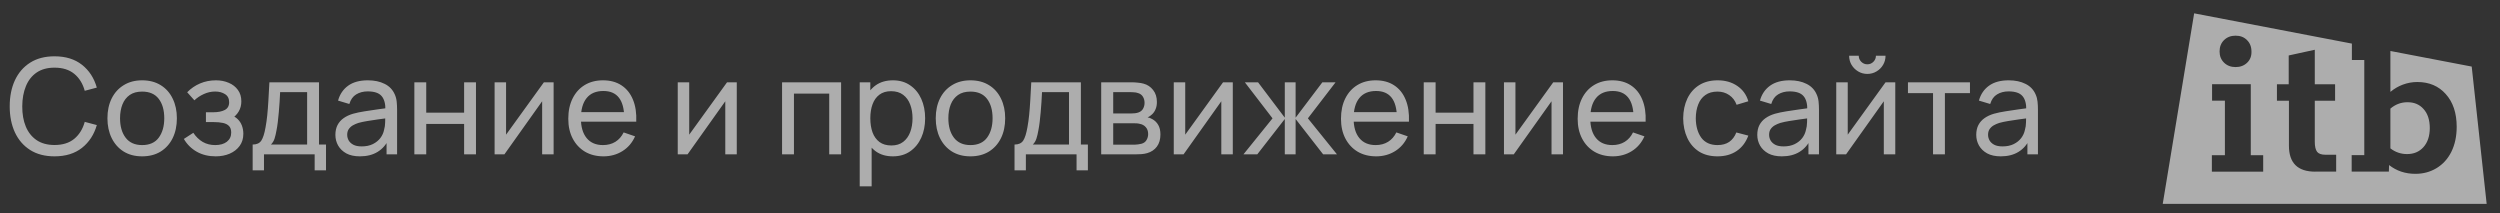
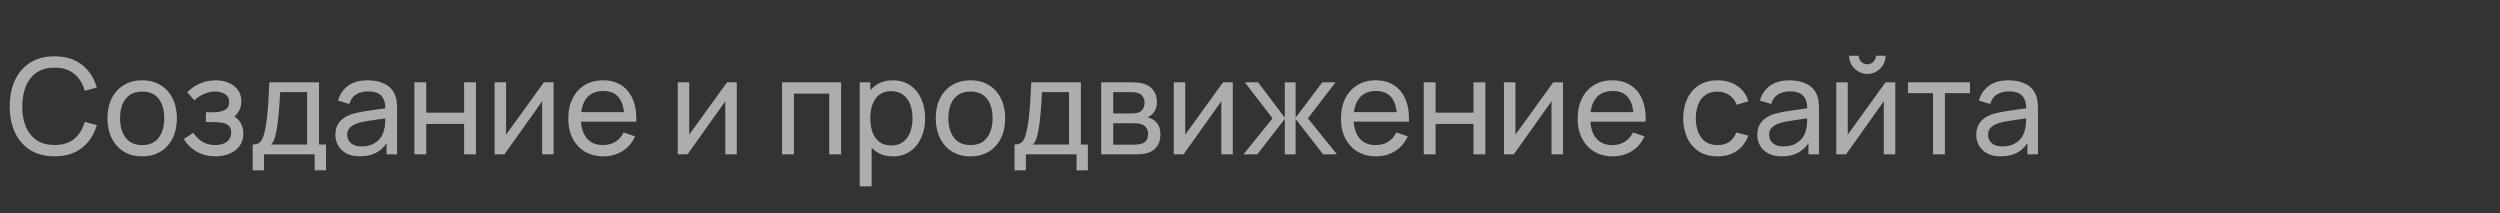
<svg xmlns="http://www.w3.org/2000/svg" width="164" height="14" viewBox="0 0 164 14" fill="none">
  <rect x="0" y="0" width="164" height="14" fill="#333333" stroke="none" />
  <path opacity="0.6" d="M3.578 10.256C2.95 10.256 2.418 10.118 1.981 9.841C1.543 9.564 1.209 9.179 0.979 8.686C0.751 8.193 0.637 7.622 0.637 6.975C0.637 6.327 0.751 5.757 0.979 5.264C1.209 4.771 1.543 4.386 1.981 4.109C2.418 3.832 2.95 3.694 3.578 3.694C4.307 3.694 4.906 3.879 5.376 4.249C5.848 4.62 6.173 5.119 6.351 5.746L5.559 5.956C5.431 5.486 5.202 5.116 4.872 4.844C4.543 4.573 4.111 4.438 3.578 4.438C3.108 4.438 2.717 4.544 2.405 4.757C2.093 4.97 1.858 5.267 1.701 5.649C1.543 6.029 1.463 6.47 1.46 6.975C1.457 7.477 1.534 7.919 1.692 8.301C1.849 8.68 2.086 8.977 2.401 9.193C2.716 9.406 3.108 9.512 3.578 9.512C4.111 9.512 4.543 9.377 4.872 9.106C5.202 8.831 5.431 8.461 5.559 7.994L6.351 8.204C6.173 8.829 5.848 9.327 5.376 9.701C4.906 10.071 4.307 10.256 3.578 10.256ZM9.323 10.256C8.854 10.256 8.448 10.15 8.107 9.937C7.769 9.724 7.508 9.429 7.324 9.053C7.14 8.677 7.048 8.245 7.048 7.758C7.048 7.262 7.142 6.828 7.328 6.454C7.515 6.081 7.779 5.791 8.12 5.584C8.461 5.374 8.862 5.269 9.323 5.269C9.796 5.269 10.203 5.375 10.544 5.588C10.885 5.798 11.146 6.091 11.327 6.468C11.511 6.841 11.603 7.271 11.603 7.758C11.603 8.251 11.511 8.686 11.327 9.062C11.143 9.435 10.881 9.728 10.54 9.941C10.198 10.151 9.793 10.256 9.323 10.256ZM9.323 9.517C9.813 9.517 10.178 9.354 10.417 9.027C10.656 8.7 10.776 8.277 10.776 7.758C10.776 7.224 10.655 6.8 10.413 6.485C10.171 6.167 9.807 6.008 9.323 6.008C8.994 6.008 8.722 6.082 8.509 6.231C8.297 6.38 8.138 6.586 8.033 6.848C7.928 7.111 7.875 7.414 7.875 7.758C7.875 8.289 7.998 8.715 8.243 9.036C8.488 9.356 8.848 9.517 9.323 9.517ZM14.148 10.256C13.681 10.256 13.268 10.156 12.91 9.954C12.551 9.75 12.268 9.47 12.061 9.114L12.682 8.712C12.854 8.971 13.06 9.171 13.299 9.311C13.538 9.448 13.811 9.517 14.117 9.517C14.438 9.517 14.693 9.444 14.883 9.298C15.072 9.149 15.167 8.95 15.167 8.699C15.167 8.512 15.121 8.369 15.027 8.27C14.934 8.171 14.8 8.102 14.625 8.064C14.45 8.026 14.241 8.008 13.999 8.008H13.509V7.364H13.995C14.301 7.364 14.55 7.315 14.743 7.216C14.935 7.116 15.032 6.947 15.032 6.708C15.032 6.463 14.941 6.285 14.76 6.174C14.582 6.061 14.37 6.004 14.122 6.004C13.859 6.004 13.608 6.059 13.369 6.17C13.13 6.278 12.924 6.415 12.752 6.581L12.28 6.052C12.525 5.801 12.806 5.609 13.124 5.474C13.445 5.337 13.793 5.269 14.17 5.269C14.473 5.269 14.75 5.323 15.001 5.431C15.255 5.536 15.456 5.692 15.605 5.899C15.757 6.103 15.832 6.352 15.832 6.647C15.832 6.898 15.774 7.121 15.657 7.316C15.541 7.512 15.368 7.682 15.141 7.828L15.11 7.553C15.303 7.599 15.462 7.685 15.587 7.811C15.716 7.933 15.81 8.079 15.872 8.248C15.933 8.417 15.963 8.594 15.963 8.777C15.963 9.087 15.882 9.352 15.719 9.574C15.558 9.793 15.341 9.962 15.067 10.081C14.793 10.198 14.486 10.256 14.148 10.256ZM16.574 11.175V9.482C16.839 9.482 17.029 9.396 17.142 9.224C17.256 9.049 17.348 8.761 17.418 8.362C17.465 8.111 17.503 7.843 17.532 7.557C17.561 7.271 17.586 6.953 17.606 6.603C17.63 6.25 17.651 5.849 17.672 5.4H20.927V9.482H21.386V11.175H20.642V10.125H17.317V11.175H16.574ZM17.773 9.482H20.148V6.043H18.376C18.367 6.25 18.356 6.468 18.341 6.695C18.327 6.92 18.309 7.144 18.289 7.369C18.271 7.593 18.249 7.806 18.223 8.008C18.2 8.206 18.172 8.384 18.14 8.541C18.102 8.76 18.058 8.945 18.009 9.097C17.959 9.249 17.88 9.377 17.773 9.482ZM23.608 10.256C23.255 10.256 22.959 10.192 22.719 10.064C22.483 9.932 22.304 9.76 22.181 9.547C22.062 9.335 22.002 9.101 22.002 8.848C22.002 8.6 22.049 8.385 22.142 8.204C22.238 8.021 22.372 7.869 22.544 7.749C22.716 7.627 22.922 7.531 23.161 7.461C23.386 7.399 23.637 7.347 23.914 7.303C24.194 7.256 24.477 7.214 24.762 7.176C25.048 7.138 25.315 7.102 25.563 7.067L25.283 7.229C25.292 6.809 25.207 6.498 25.029 6.297C24.854 6.096 24.551 5.995 24.119 5.995C23.834 5.995 23.583 6.061 23.367 6.192C23.154 6.32 23.004 6.53 22.916 6.822L22.177 6.599C22.291 6.185 22.511 5.859 22.837 5.623C23.164 5.387 23.594 5.269 24.128 5.269C24.557 5.269 24.924 5.346 25.231 5.501C25.54 5.652 25.761 5.883 25.896 6.192C25.963 6.338 26.005 6.497 26.023 6.669C26.04 6.838 26.049 7.016 26.049 7.202V10.125H25.358V8.992L25.519 9.097C25.341 9.479 25.092 9.768 24.771 9.963C24.453 10.159 24.065 10.256 23.608 10.256ZM23.726 9.604C24.006 9.604 24.248 9.555 24.452 9.456C24.659 9.354 24.825 9.221 24.951 9.057C25.076 8.891 25.158 8.71 25.196 8.515C25.239 8.369 25.263 8.207 25.266 8.029C25.271 7.849 25.274 7.71 25.274 7.614L25.546 7.732C25.292 7.767 25.043 7.8 24.797 7.832C24.552 7.865 24.321 7.9 24.102 7.938C23.883 7.973 23.686 8.015 23.511 8.064C23.383 8.105 23.262 8.158 23.148 8.222C23.037 8.286 22.947 8.369 22.877 8.471C22.81 8.57 22.776 8.694 22.776 8.843C22.776 8.971 22.808 9.094 22.872 9.211C22.94 9.327 23.042 9.422 23.179 9.495C23.319 9.568 23.501 9.604 23.726 9.604ZM27.182 10.125V5.4H27.961V7.391H30.446V5.4H31.224V10.125H30.446V8.13H27.961V10.125H27.182ZM36.317 5.4V10.125H35.565V6.643L33.089 10.125H32.446V5.4H33.198V8.834L35.679 5.4H36.317ZM39.59 10.256C39.126 10.256 38.721 10.154 38.374 9.95C38.03 9.743 37.761 9.456 37.569 9.088C37.376 8.718 37.28 8.286 37.28 7.793C37.28 7.277 37.375 6.831 37.565 6.454C37.754 6.075 38.018 5.784 38.356 5.579C38.698 5.372 39.097 5.269 39.555 5.269C40.031 5.269 40.435 5.378 40.767 5.597C41.102 5.816 41.353 6.128 41.52 6.533C41.689 6.939 41.762 7.421 41.738 7.981H40.951V7.701C40.942 7.121 40.824 6.688 40.596 6.402C40.369 6.113 40.031 5.969 39.581 5.969C39.1 5.969 38.734 6.123 38.483 6.433C38.233 6.742 38.107 7.185 38.107 7.763C38.107 8.32 38.233 8.751 38.483 9.057C38.734 9.364 39.091 9.517 39.555 9.517C39.867 9.517 40.139 9.445 40.369 9.303C40.599 9.16 40.78 8.954 40.911 8.686L41.66 8.944C41.476 9.361 41.199 9.685 40.828 9.915C40.461 10.143 40.048 10.256 39.59 10.256ZM37.845 7.981V7.356H41.336V7.981H37.845ZM48.332 5.4V10.125H47.579V6.643L45.103 10.125H44.46V5.4H45.212V8.834L47.693 5.4H48.332ZM51.304 10.125V5.4H55.176V10.125H54.397V6.139H52.083V10.125H51.304ZM58.571 10.256C58.128 10.256 57.755 10.147 57.451 9.928C57.148 9.706 56.918 9.408 56.76 9.031C56.605 8.652 56.528 8.228 56.528 7.758C56.528 7.283 56.605 6.857 56.76 6.481C56.918 6.104 57.148 5.808 57.451 5.593C57.758 5.377 58.132 5.269 58.576 5.269C59.013 5.269 59.389 5.378 59.704 5.597C60.022 5.813 60.266 6.109 60.435 6.485C60.604 6.861 60.689 7.286 60.689 7.758C60.689 8.231 60.604 8.655 60.435 9.031C60.266 9.408 60.022 9.706 59.704 9.928C59.389 10.147 59.012 10.256 58.571 10.256ZM56.397 12.225V5.4H57.093V8.878H57.18V12.225H56.397ZM58.475 9.543C58.787 9.543 59.045 9.464 59.249 9.307C59.454 9.149 59.607 8.936 59.709 8.668C59.811 8.397 59.862 8.094 59.862 7.758C59.862 7.426 59.811 7.125 59.709 6.857C59.61 6.589 59.455 6.376 59.245 6.218C59.038 6.061 58.774 5.982 58.453 5.982C58.147 5.982 57.893 6.058 57.692 6.209C57.491 6.358 57.34 6.567 57.241 6.835C57.142 7.1 57.093 7.408 57.093 7.758C57.093 8.102 57.141 8.41 57.237 8.681C57.336 8.95 57.488 9.161 57.692 9.316C57.896 9.467 58.157 9.543 58.475 9.543ZM63.66 10.256C63.191 10.256 62.785 10.15 62.444 9.937C62.106 9.724 61.845 9.429 61.661 9.053C61.477 8.677 61.385 8.245 61.385 7.758C61.385 7.262 61.479 6.828 61.665 6.454C61.852 6.081 62.116 5.791 62.457 5.584C62.798 5.374 63.2 5.269 63.66 5.269C64.133 5.269 64.54 5.375 64.881 5.588C65.222 5.798 65.483 6.091 65.664 6.468C65.848 6.841 65.94 7.271 65.94 7.758C65.94 8.251 65.848 8.686 65.664 9.062C65.48 9.435 65.218 9.728 64.877 9.941C64.535 10.151 64.13 10.256 63.66 10.256ZM63.66 9.517C64.15 9.517 64.515 9.354 64.754 9.027C64.993 8.7 65.113 8.277 65.113 7.758C65.113 7.224 64.992 6.8 64.75 6.485C64.508 6.167 64.145 6.008 63.66 6.008C63.331 6.008 63.06 6.082 62.847 6.231C62.634 6.38 62.475 6.586 62.37 6.848C62.265 7.111 62.212 7.414 62.212 7.758C62.212 8.289 62.335 8.715 62.58 9.036C62.825 9.356 63.185 9.517 63.66 9.517ZM66.553 11.175V9.482C66.818 9.482 67.008 9.396 67.122 9.224C67.236 9.049 67.327 8.761 67.397 8.362C67.444 8.111 67.482 7.843 67.511 7.557C67.54 7.271 67.565 6.953 67.585 6.603C67.609 6.25 67.631 5.849 67.651 5.4H70.906V9.482H71.365V11.175H70.622V10.125H67.297V11.175H66.553ZM67.752 9.482H70.127V6.043H68.356C68.347 6.25 68.335 6.468 68.32 6.695C68.306 6.92 68.288 7.144 68.268 7.369C68.251 7.593 68.229 7.806 68.202 8.008C68.179 8.206 68.151 8.384 68.119 8.541C68.081 8.76 68.038 8.945 67.988 9.097C67.938 9.249 67.86 9.377 67.752 9.482ZM72.239 10.125V5.4H74.252C74.371 5.4 74.5 5.407 74.637 5.422C74.777 5.434 74.904 5.455 75.017 5.487C75.271 5.555 75.48 5.693 75.643 5.903C75.809 6.11 75.892 6.373 75.892 6.691C75.892 6.869 75.865 7.023 75.809 7.154C75.757 7.286 75.681 7.399 75.582 7.496C75.538 7.539 75.49 7.579 75.437 7.614C75.385 7.649 75.332 7.676 75.28 7.697C75.382 7.714 75.486 7.754 75.591 7.815C75.757 7.905 75.886 8.032 75.98 8.196C76.076 8.359 76.124 8.568 76.124 8.821C76.124 9.142 76.047 9.408 75.892 9.617C75.738 9.825 75.525 9.967 75.254 10.046C75.14 10.078 75.014 10.1 74.877 10.112C74.74 10.121 74.608 10.125 74.479 10.125H72.239ZM73.027 9.491H74.436C74.497 9.491 74.57 9.485 74.654 9.473C74.742 9.461 74.819 9.447 74.886 9.429C75.038 9.386 75.147 9.304 75.214 9.184C75.284 9.065 75.319 8.935 75.319 8.795C75.319 8.608 75.267 8.457 75.162 8.34C75.06 8.223 74.924 8.15 74.755 8.121C74.694 8.104 74.626 8.094 74.554 8.091C74.484 8.088 74.421 8.086 74.365 8.086H73.027V9.491ZM73.027 7.443H74.199C74.281 7.443 74.367 7.439 74.457 7.43C74.548 7.418 74.626 7.399 74.694 7.373C74.828 7.324 74.925 7.242 74.987 7.128C75.051 7.011 75.083 6.885 75.083 6.747C75.083 6.596 75.048 6.463 74.978 6.349C74.911 6.233 74.807 6.152 74.667 6.109C74.574 6.074 74.469 6.055 74.352 6.052C74.239 6.046 74.166 6.043 74.134 6.043H73.027V7.443ZM80.871 5.4V10.125H80.118V6.643L77.642 10.125H76.999V5.4H77.751V8.834L80.232 5.4H80.871ZM81.571 10.125L83.478 7.763L81.663 5.4H82.529L84.283 7.719V5.4H84.992V7.719L86.746 5.4H87.613L85.797 7.763L87.705 10.125H86.799L84.992 7.806V10.125H84.283V7.806L82.477 10.125H81.571ZM90.279 10.256C89.815 10.256 89.409 10.154 89.062 9.95C88.718 9.743 88.45 9.456 88.257 9.088C88.065 8.718 87.969 8.286 87.969 7.793C87.969 7.277 88.063 6.831 88.253 6.454C88.443 6.075 88.707 5.784 89.045 5.579C89.386 5.372 89.786 5.269 90.244 5.269C90.719 5.269 91.123 5.378 91.456 5.597C91.791 5.816 92.042 6.128 92.208 6.533C92.377 6.939 92.45 7.421 92.427 7.981H91.639V7.701C91.63 7.121 91.512 6.688 91.285 6.402C91.057 6.113 90.719 5.969 90.27 5.969C89.789 5.969 89.423 6.123 89.172 6.433C88.921 6.742 88.796 7.185 88.796 7.763C88.796 8.32 88.921 8.751 89.172 9.057C89.423 9.364 89.78 9.517 90.244 9.517C90.556 9.517 90.827 9.445 91.057 9.303C91.288 9.16 91.469 8.954 91.6 8.686L92.348 8.944C92.164 9.361 91.887 9.685 91.517 9.915C91.149 10.143 90.737 10.256 90.279 10.256ZM88.533 7.981V7.356H92.024V7.981H88.533ZM93.397 10.125V5.4H94.175V7.391H96.66V5.4H97.439V10.125H96.66V8.13H94.175V10.125H93.397ZM102.532 5.4V10.125H101.78V6.643L99.303 10.125H98.66V5.4H99.413V8.834L101.893 5.4H102.532ZM105.805 10.256C105.341 10.256 104.936 10.154 104.589 9.95C104.244 9.743 103.976 9.456 103.784 9.088C103.591 8.718 103.495 8.286 103.495 7.793C103.495 7.277 103.59 6.831 103.779 6.454C103.969 6.075 104.233 5.784 104.571 5.579C104.912 5.372 105.312 5.269 105.77 5.269C106.245 5.269 106.649 5.378 106.982 5.597C107.317 5.816 107.568 6.128 107.734 6.533C107.903 6.939 107.976 7.421 107.953 7.981H107.165V7.701C107.157 7.121 107.039 6.688 106.811 6.402C106.584 6.113 106.245 5.969 105.796 5.969C105.315 5.969 104.949 6.123 104.698 6.433C104.447 6.742 104.322 7.185 104.322 7.763C104.322 8.32 104.447 8.751 104.698 9.057C104.949 9.364 105.306 9.517 105.77 9.517C106.082 9.517 106.353 9.445 106.584 9.303C106.814 9.16 106.995 8.954 107.126 8.686L107.874 8.944C107.69 9.361 107.413 9.685 107.043 9.915C106.675 10.143 106.263 10.256 105.805 10.256ZM104.059 7.981V7.356H107.55V7.981H104.059ZM112.669 10.256C112.191 10.256 111.784 10.15 111.449 9.937C111.116 9.721 110.862 9.425 110.687 9.049C110.512 8.672 110.422 8.244 110.416 7.763C110.422 7.27 110.514 6.836 110.692 6.463C110.873 6.087 111.131 5.794 111.466 5.584C111.802 5.374 112.206 5.269 112.678 5.269C113.177 5.269 113.606 5.391 113.964 5.636C114.326 5.881 114.568 6.217 114.691 6.643L113.921 6.874C113.821 6.6 113.659 6.387 113.435 6.236C113.213 6.084 112.958 6.008 112.669 6.008C112.346 6.008 112.079 6.084 111.869 6.236C111.659 6.384 111.503 6.591 111.401 6.857C111.298 7.119 111.246 7.421 111.243 7.763C111.249 8.287 111.37 8.712 111.606 9.036C111.845 9.356 112.2 9.517 112.669 9.517C112.978 9.517 113.235 9.447 113.439 9.307C113.643 9.164 113.798 8.958 113.903 8.69L114.691 8.896C114.527 9.336 114.272 9.673 113.925 9.906C113.578 10.14 113.159 10.256 112.669 10.256ZM116.884 10.256C116.531 10.256 116.235 10.192 115.996 10.064C115.759 9.932 115.58 9.76 115.458 9.547C115.338 9.335 115.278 9.101 115.278 8.848C115.278 8.6 115.325 8.385 115.418 8.204C115.514 8.021 115.649 7.869 115.821 7.749C115.993 7.627 116.198 7.531 116.438 7.461C116.662 7.399 116.913 7.347 117.19 7.303C117.47 7.256 117.753 7.214 118.039 7.176C118.325 7.138 118.592 7.102 118.839 7.067L118.559 7.229C118.568 6.809 118.484 6.498 118.306 6.297C118.131 6.096 117.827 5.995 117.396 5.995C117.11 5.995 116.859 6.061 116.643 6.192C116.43 6.32 116.28 6.53 116.193 6.822L115.453 6.599C115.567 6.185 115.787 5.859 116.114 5.623C116.441 5.387 116.871 5.269 117.404 5.269C117.833 5.269 118.201 5.346 118.507 5.501C118.816 5.652 119.038 5.883 119.172 6.192C119.239 6.338 119.281 6.497 119.299 6.669C119.316 6.838 119.325 7.016 119.325 7.202V10.125H118.634V8.992L118.796 9.097C118.618 9.479 118.368 9.768 118.048 9.963C117.73 10.159 117.342 10.256 116.884 10.256ZM117.002 9.604C117.282 9.604 117.524 9.555 117.728 9.456C117.935 9.354 118.102 9.221 118.227 9.057C118.352 8.891 118.434 8.71 118.472 8.515C118.516 8.369 118.539 8.207 118.542 8.029C118.548 7.849 118.551 7.71 118.551 7.614L118.822 7.732C118.568 7.767 118.319 7.8 118.074 7.832C117.829 7.865 117.597 7.9 117.378 7.938C117.159 7.973 116.963 8.015 116.788 8.064C116.659 8.105 116.538 8.158 116.424 8.222C116.314 8.286 116.223 8.369 116.153 8.471C116.086 8.57 116.053 8.694 116.053 8.843C116.053 8.971 116.085 9.094 116.149 9.211C116.216 9.327 116.318 9.422 116.455 9.495C116.595 9.568 116.777 9.604 117.002 9.604ZM122.497 4.849C122.278 4.849 122.078 4.795 121.898 4.687C121.717 4.579 121.572 4.436 121.464 4.258C121.357 4.077 121.303 3.876 121.303 3.654H121.933C121.933 3.809 121.988 3.942 122.099 4.053C122.21 4.163 122.342 4.219 122.497 4.219C122.654 4.219 122.787 4.163 122.895 4.053C123.006 3.942 123.061 3.809 123.061 3.654H123.691C123.691 3.876 123.637 4.077 123.529 4.258C123.424 4.436 123.28 4.579 123.096 4.687C122.916 4.795 122.716 4.849 122.497 4.849ZM124.33 5.4V10.125H123.578V6.643L121.101 10.125H120.458V5.4H121.211V8.834L123.691 5.4H124.33ZM126.807 10.125V6.109H125.162V5.4H129.23V6.109H127.585V10.125H126.807ZM131.248 10.256C130.895 10.256 130.599 10.192 130.36 10.064C130.123 9.932 129.944 9.76 129.822 9.547C129.702 9.335 129.642 9.101 129.642 8.848C129.642 8.6 129.689 8.385 129.782 8.204C129.878 8.021 130.013 7.869 130.185 7.749C130.357 7.627 130.562 7.531 130.802 7.461C131.026 7.399 131.277 7.347 131.554 7.303C131.834 7.256 132.117 7.214 132.403 7.176C132.689 7.138 132.956 7.102 133.203 7.067L132.923 7.229C132.932 6.809 132.848 6.498 132.67 6.297C132.495 6.096 132.191 5.995 131.76 5.995C131.474 5.995 131.223 6.061 131.007 6.192C130.794 6.32 130.644 6.53 130.557 6.822L129.817 6.599C129.931 6.185 130.151 5.859 130.478 5.623C130.805 5.387 131.235 5.269 131.768 5.269C132.197 5.269 132.565 5.346 132.871 5.501C133.18 5.652 133.402 5.883 133.536 6.192C133.603 6.338 133.645 6.497 133.663 6.669C133.68 6.838 133.689 7.016 133.689 7.202V10.125H132.998V8.992L133.16 9.097C132.982 9.479 132.732 9.768 132.412 9.963C132.094 10.159 131.706 10.256 131.248 10.256ZM131.366 9.604C131.646 9.604 131.888 9.555 132.092 9.456C132.299 9.354 132.466 9.221 132.591 9.057C132.716 8.891 132.798 8.71 132.836 8.515C132.88 8.369 132.903 8.207 132.906 8.029C132.912 7.849 132.915 7.71 132.915 7.614L133.186 7.732C132.932 7.767 132.683 7.8 132.438 7.832C132.193 7.865 131.961 7.9 131.742 7.938C131.523 7.973 131.327 8.015 131.152 8.064C131.023 8.105 130.902 8.158 130.788 8.222C130.678 8.286 130.587 8.369 130.517 8.471C130.45 8.57 130.417 8.694 130.417 8.843C130.417 8.971 130.449 9.094 130.513 9.211C130.58 9.327 130.682 9.422 130.819 9.495C130.959 9.568 131.141 9.604 131.366 9.604Z" fill="white" />
-   <path opacity="0.6" d="M143.937 0.875L141.875 13.375H163.125L162.144 4.367L156.81 3.345V6.027C157.054 5.824 157.324 5.665 157.624 5.552C157.934 5.436 158.251 5.38 158.578 5.38C159.354 5.38 159.976 5.645 160.443 6.173C160.92 6.701 161.159 7.418 161.159 8.319C161.159 8.943 161.041 9.491 160.807 9.963C160.574 10.425 160.252 10.779 159.839 11.029C159.426 11.279 158.963 11.403 158.45 11.403C157.786 11.403 157.211 11.211 156.724 10.827L156.709 11.259H154.269V10.178H155.097V3.938H154.283V2.86L143.937 0.875ZM146.656 4.4C146.346 4.4 146.096 4.304 145.899 4.112C145.702 3.92 145.604 3.675 145.604 3.378C145.604 3.069 145.702 2.819 145.899 2.628C146.096 2.436 146.349 2.34 146.656 2.34C146.966 2.34 147.211 2.436 147.401 2.628C147.597 2.819 147.696 3.069 147.696 3.378C147.706 3.675 147.612 3.92 147.415 4.112C147.216 4.304 146.963 4.4 146.656 4.4ZM145.098 10.181H145.953V6.605H145.112V5.524H147.651V10.181H148.465V11.261H145.098V10.181ZM151.879 11.261C150.729 11.261 150.154 10.693 150.154 9.562V6.607H149.367V5.527H150.139V3.638L151.85 3.264V5.527H153.182V6.607H151.85V9.299C151.85 9.607 151.901 9.827 152.005 9.963C152.108 10.087 152.285 10.15 152.538 10.15H153.253V11.259H151.879V11.261ZM158.971 9.66C158.7 9.958 158.344 10.107 157.904 10.107C157.501 10.107 157.137 9.984 156.81 9.734V7.125C157.137 6.847 157.511 6.706 157.934 6.706C158.374 6.706 158.725 6.855 158.986 7.153C159.256 7.451 159.394 7.867 159.394 8.408C159.391 8.936 159.251 9.352 158.971 9.66Z" fill="white" />
</svg>